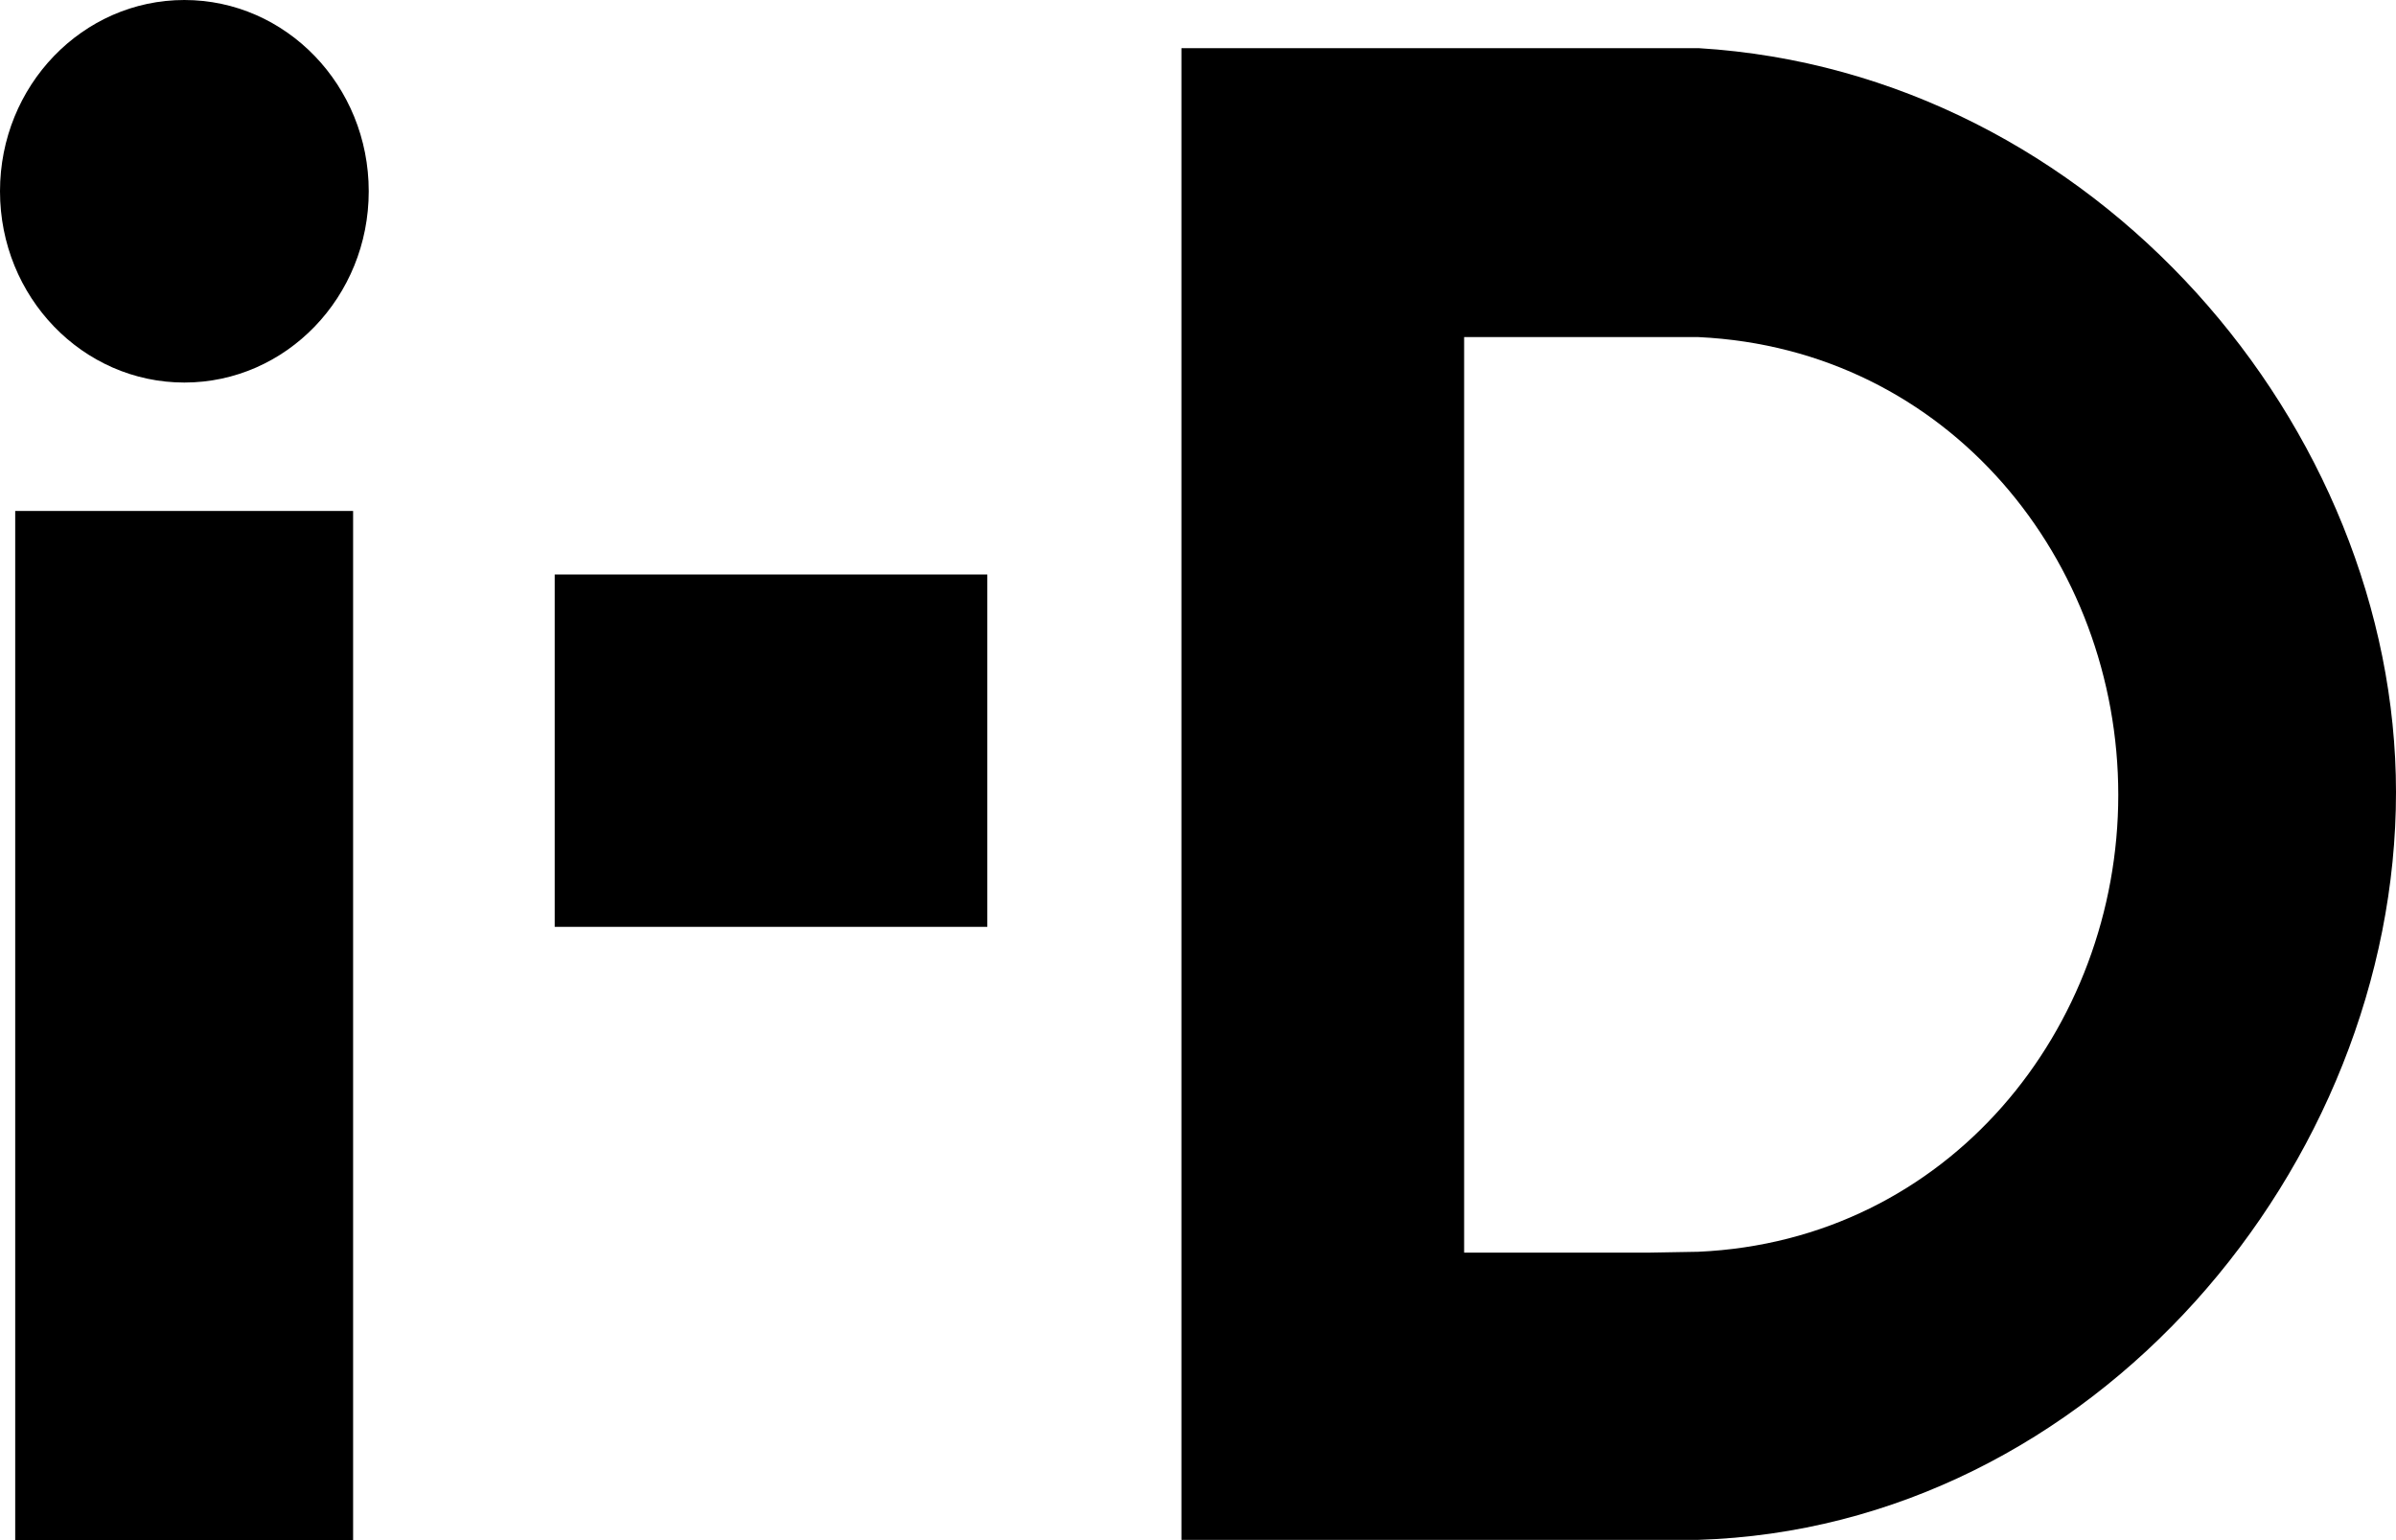
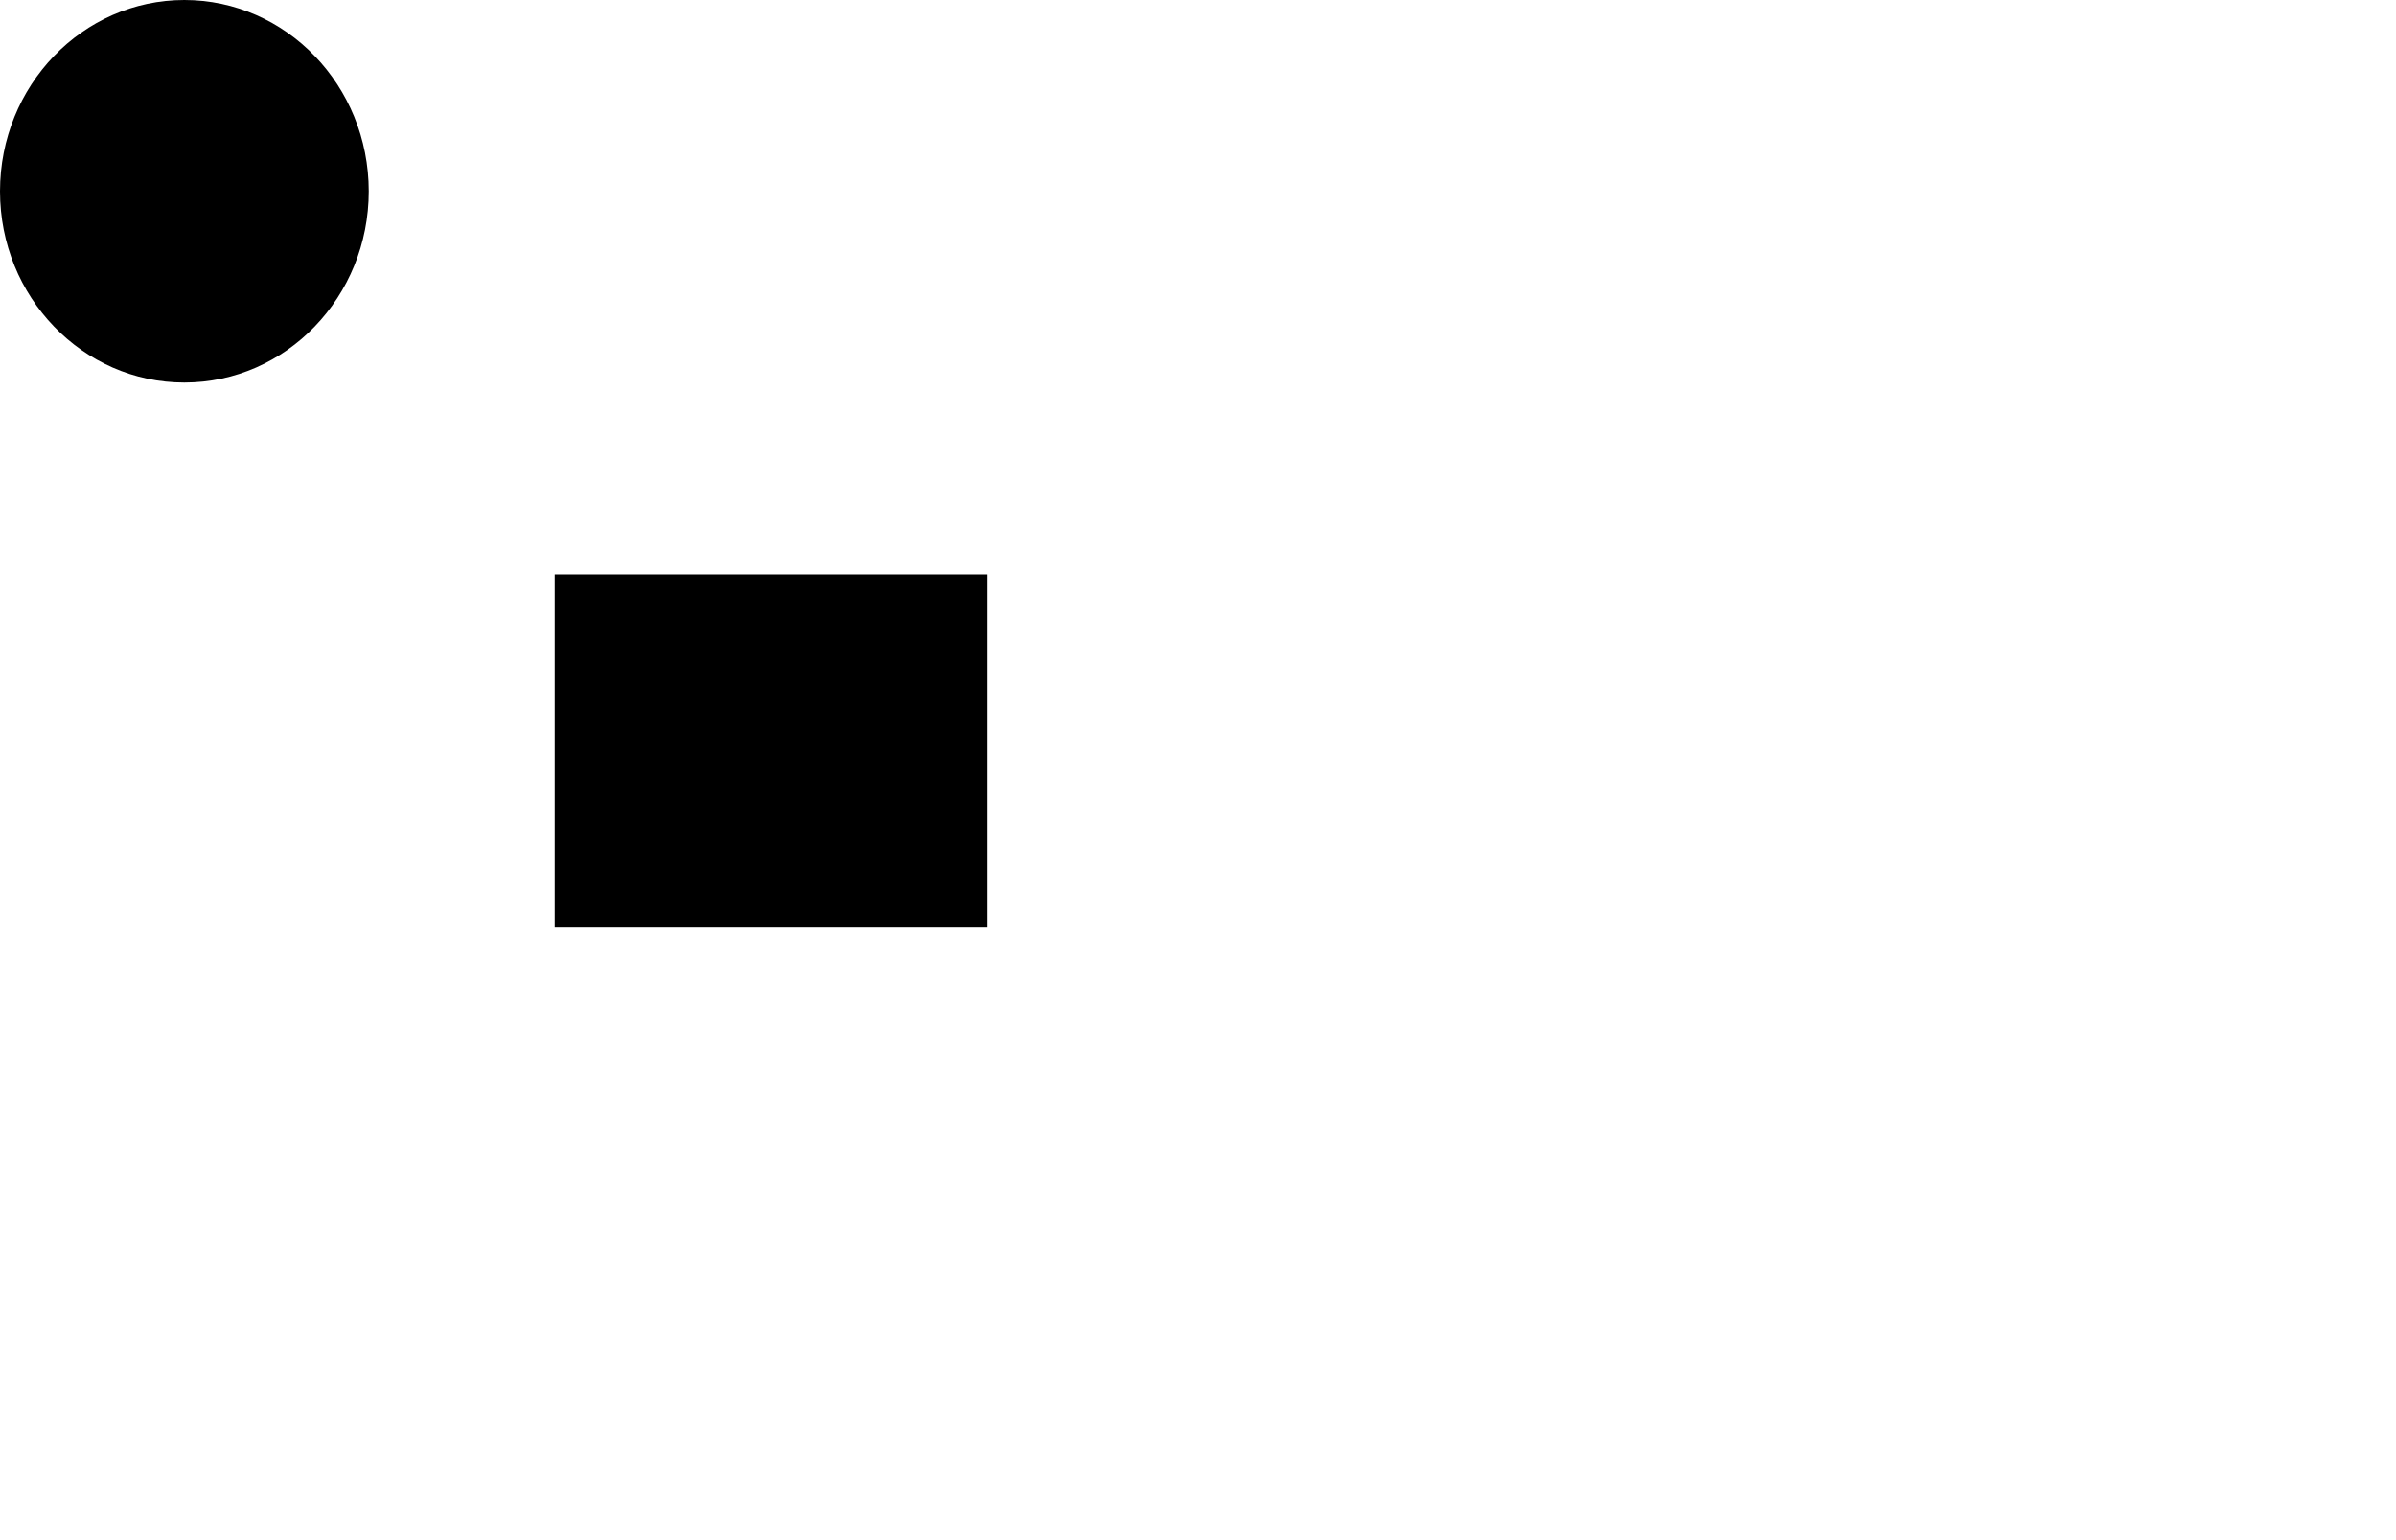
<svg xmlns="http://www.w3.org/2000/svg" class="sc-ehvNnt liATjs" orientation="0" viewBox="0 0 126 81" fill="currentColor">
  <path d="M9.695 20.119C15.047 20.119 19.391 15.619 19.391 10.059C19.391 4.5 15.047 0 9.695 0C4.344 0 0 4.5 0 10.059C0 15.619 4.344 20.119 9.695 20.119Z" fill="currentColor" />
-   <path fill-rule="evenodd" clip-rule="evenodd" d="M126 41.668C126 22.481 110.193 3.803 89.336 2.533L62.128 2.532L62.128 80.986H89.29C110.087 80.353 126 61.288 126 41.668ZM89.303 65.834C102.499 65.247 111.395 54.064 111.395 41.804C111.395 29.522 102.514 18.358 89.326 17.729L76.995 17.728L76.995 65.88H86.675L89.303 65.834Z" fill="currentColor" />
  <path d="M51.921 30.215V48.746H29.171L29.171 30.215L51.921 30.215Z" fill="currentColor" />
-   <path d="M18.569 26.873L18.569 81H0.8L0.8 26.873L18.569 26.873Z" fill="currentColor" />
</svg>